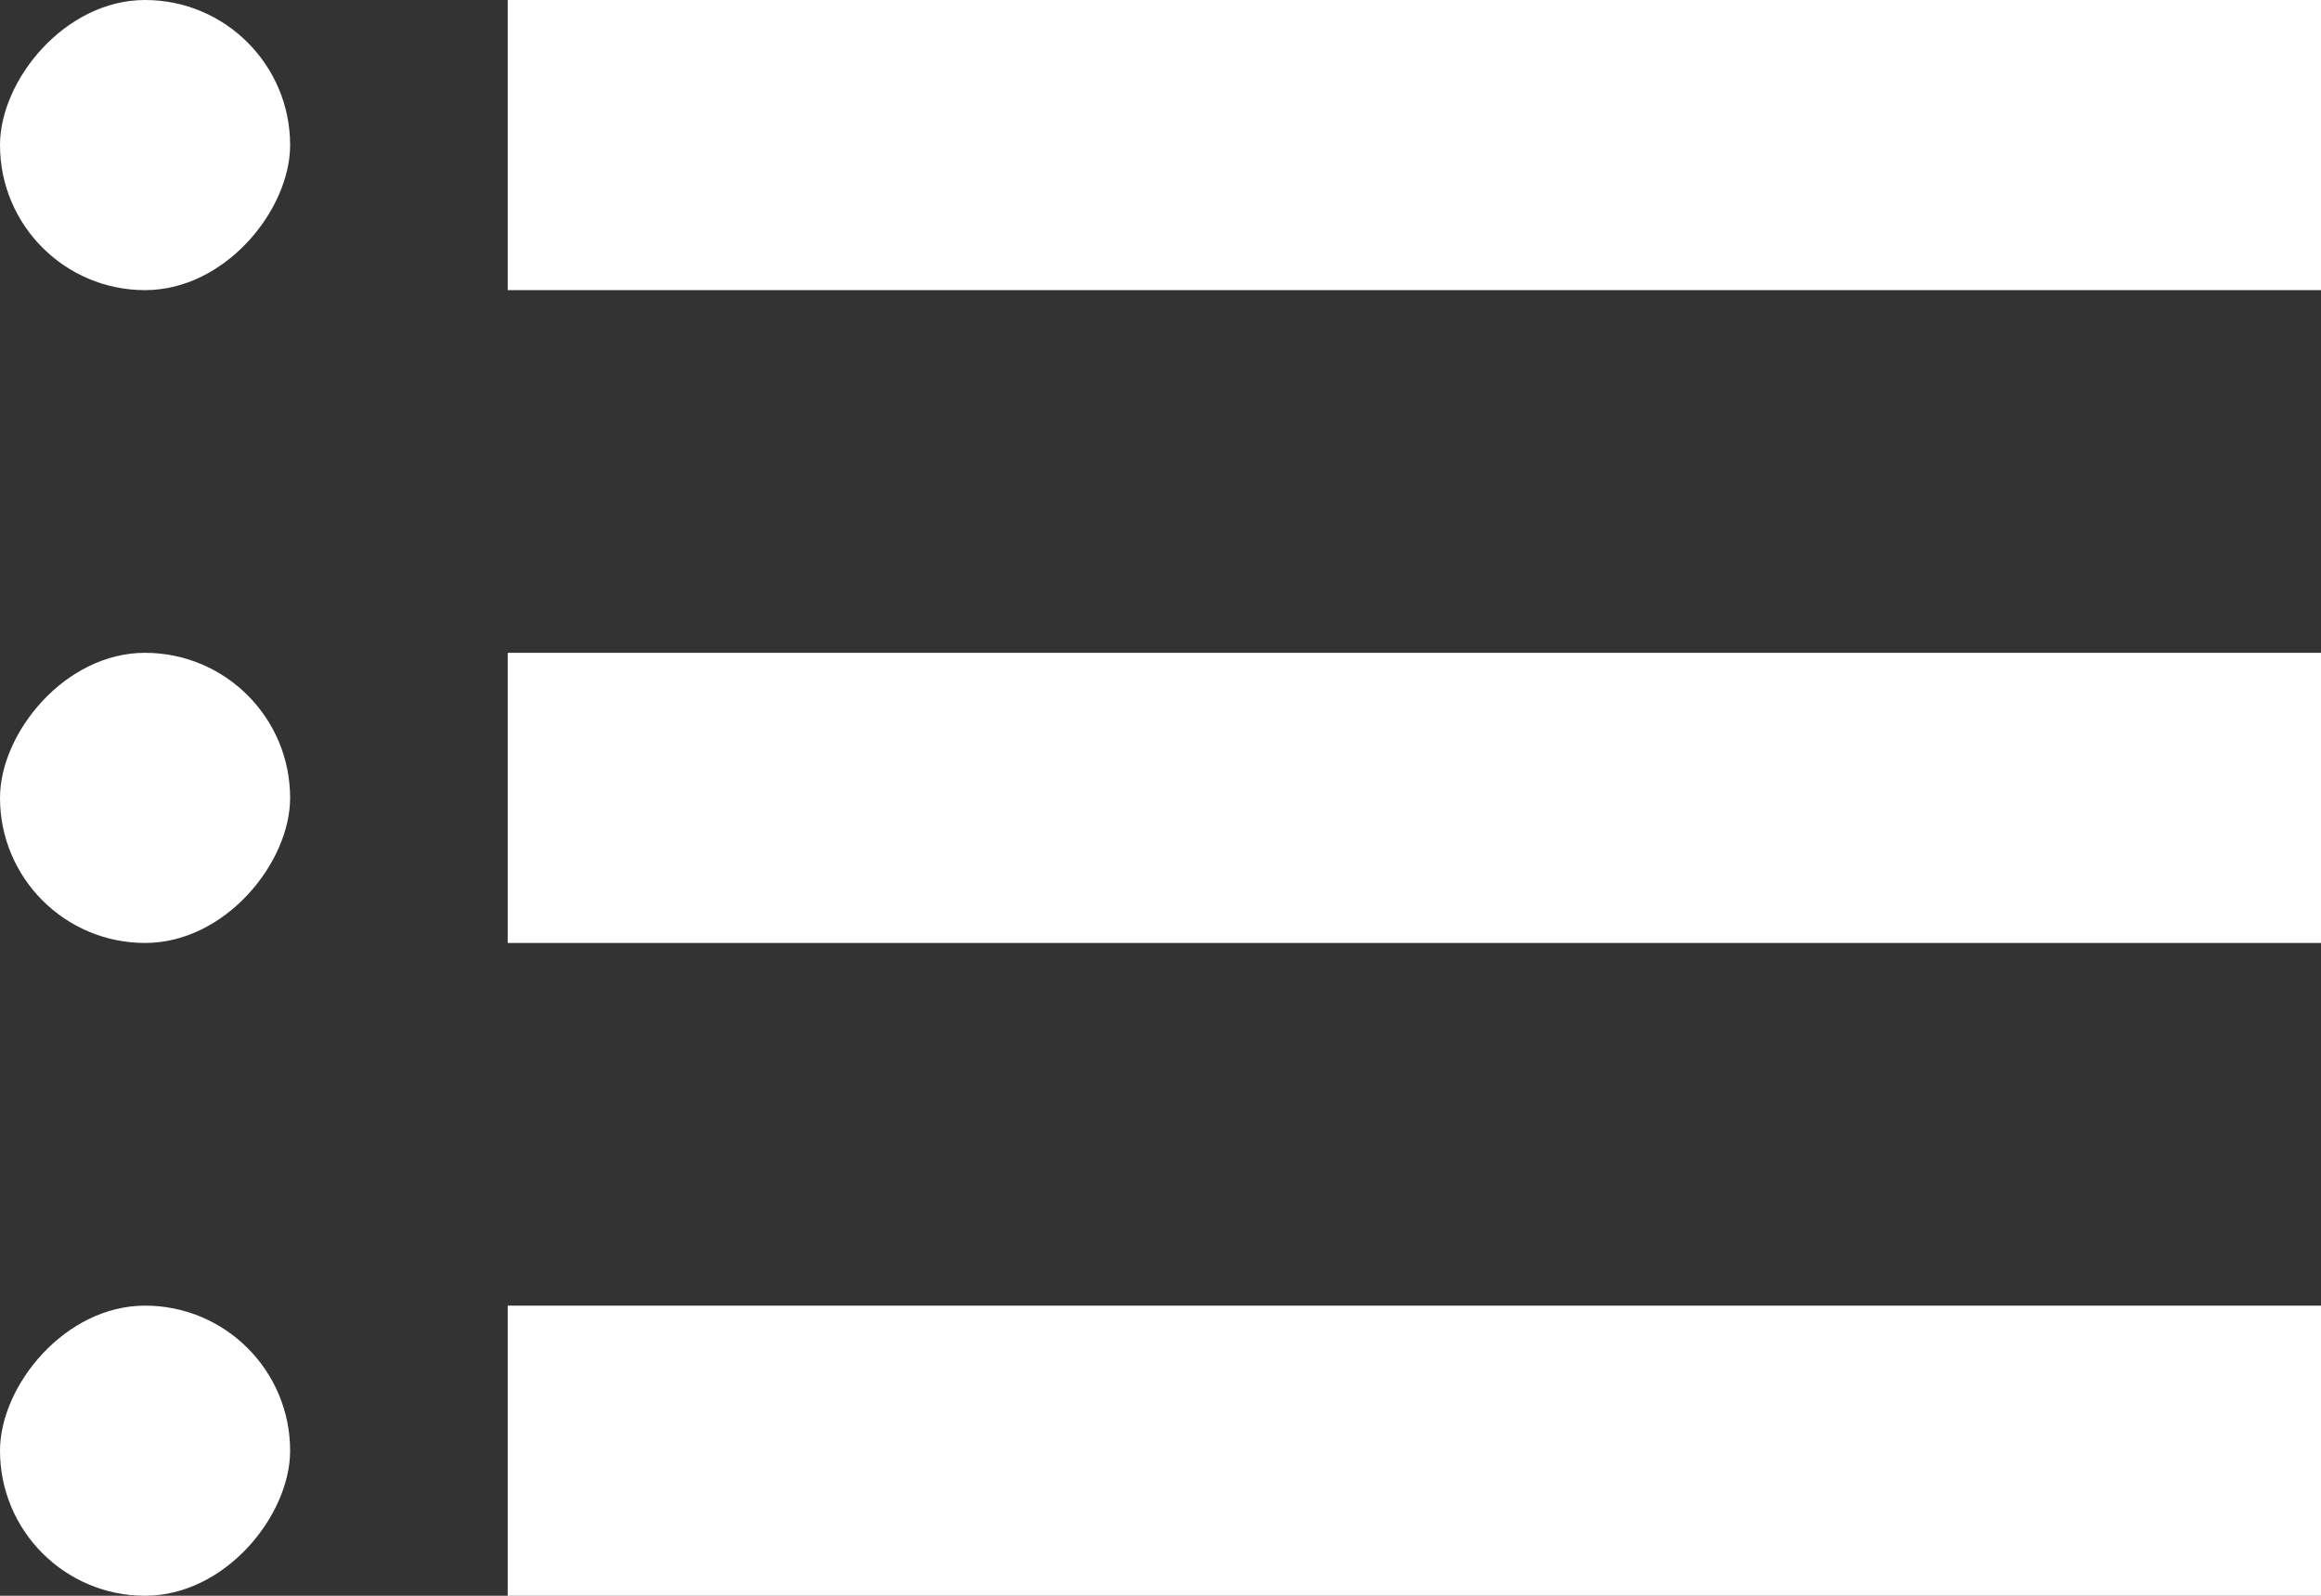
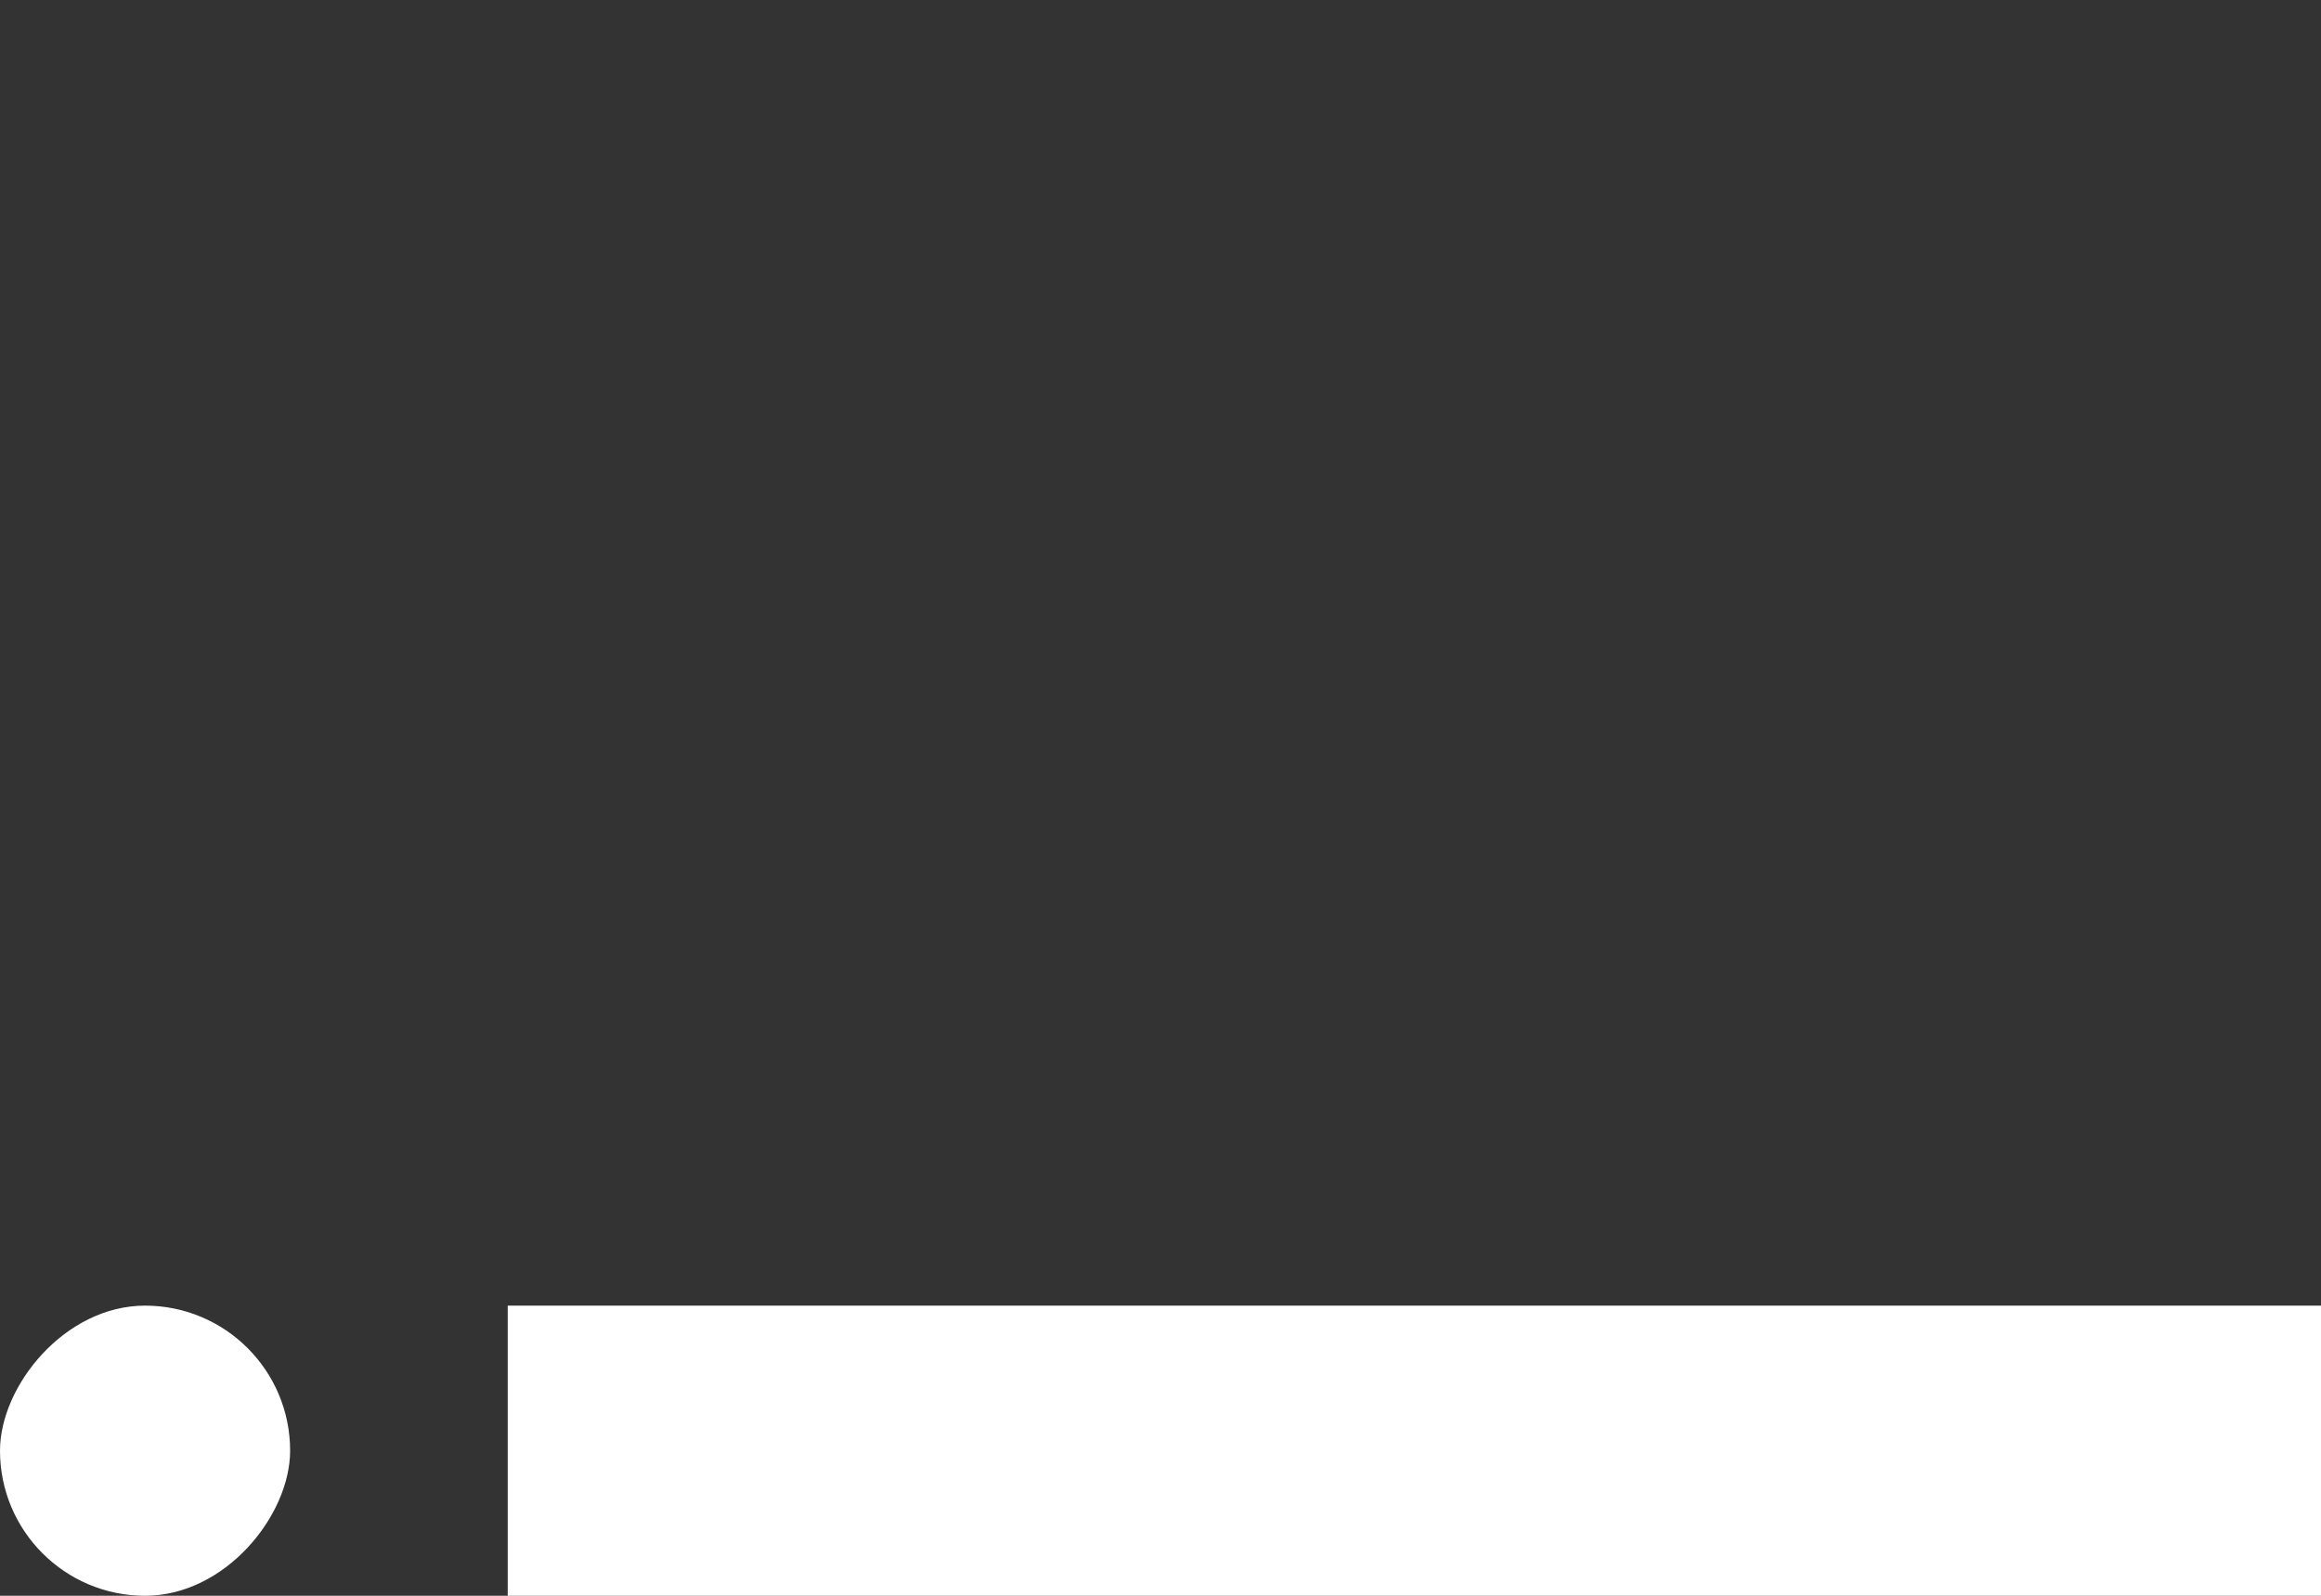
<svg xmlns="http://www.w3.org/2000/svg" width="32" height="22" viewBox="0 0 32 22" fill="none">
  <rect x="0" y="0" width="32" height="22" fill="#333333" stroke="none" />
-   <rect width="4" height="4" rx="2" transform="matrix(-1 0 0 1 4 0)" fill="white" />
-   <rect width="4" height="4" rx="2" transform="matrix(-1 0 0 1 4 9)" fill="white" />
  <rect width="4" height="4" rx="2" transform="matrix(-1 0 0 1 4 18)" fill="white" />
-   <rect x="7" width="25" height="4" fill="white" />
-   <rect x="7" y="9" width="25" height="4" fill="white" />
  <rect x="7" y="18" width="25" height="4" fill="white" />
</svg>